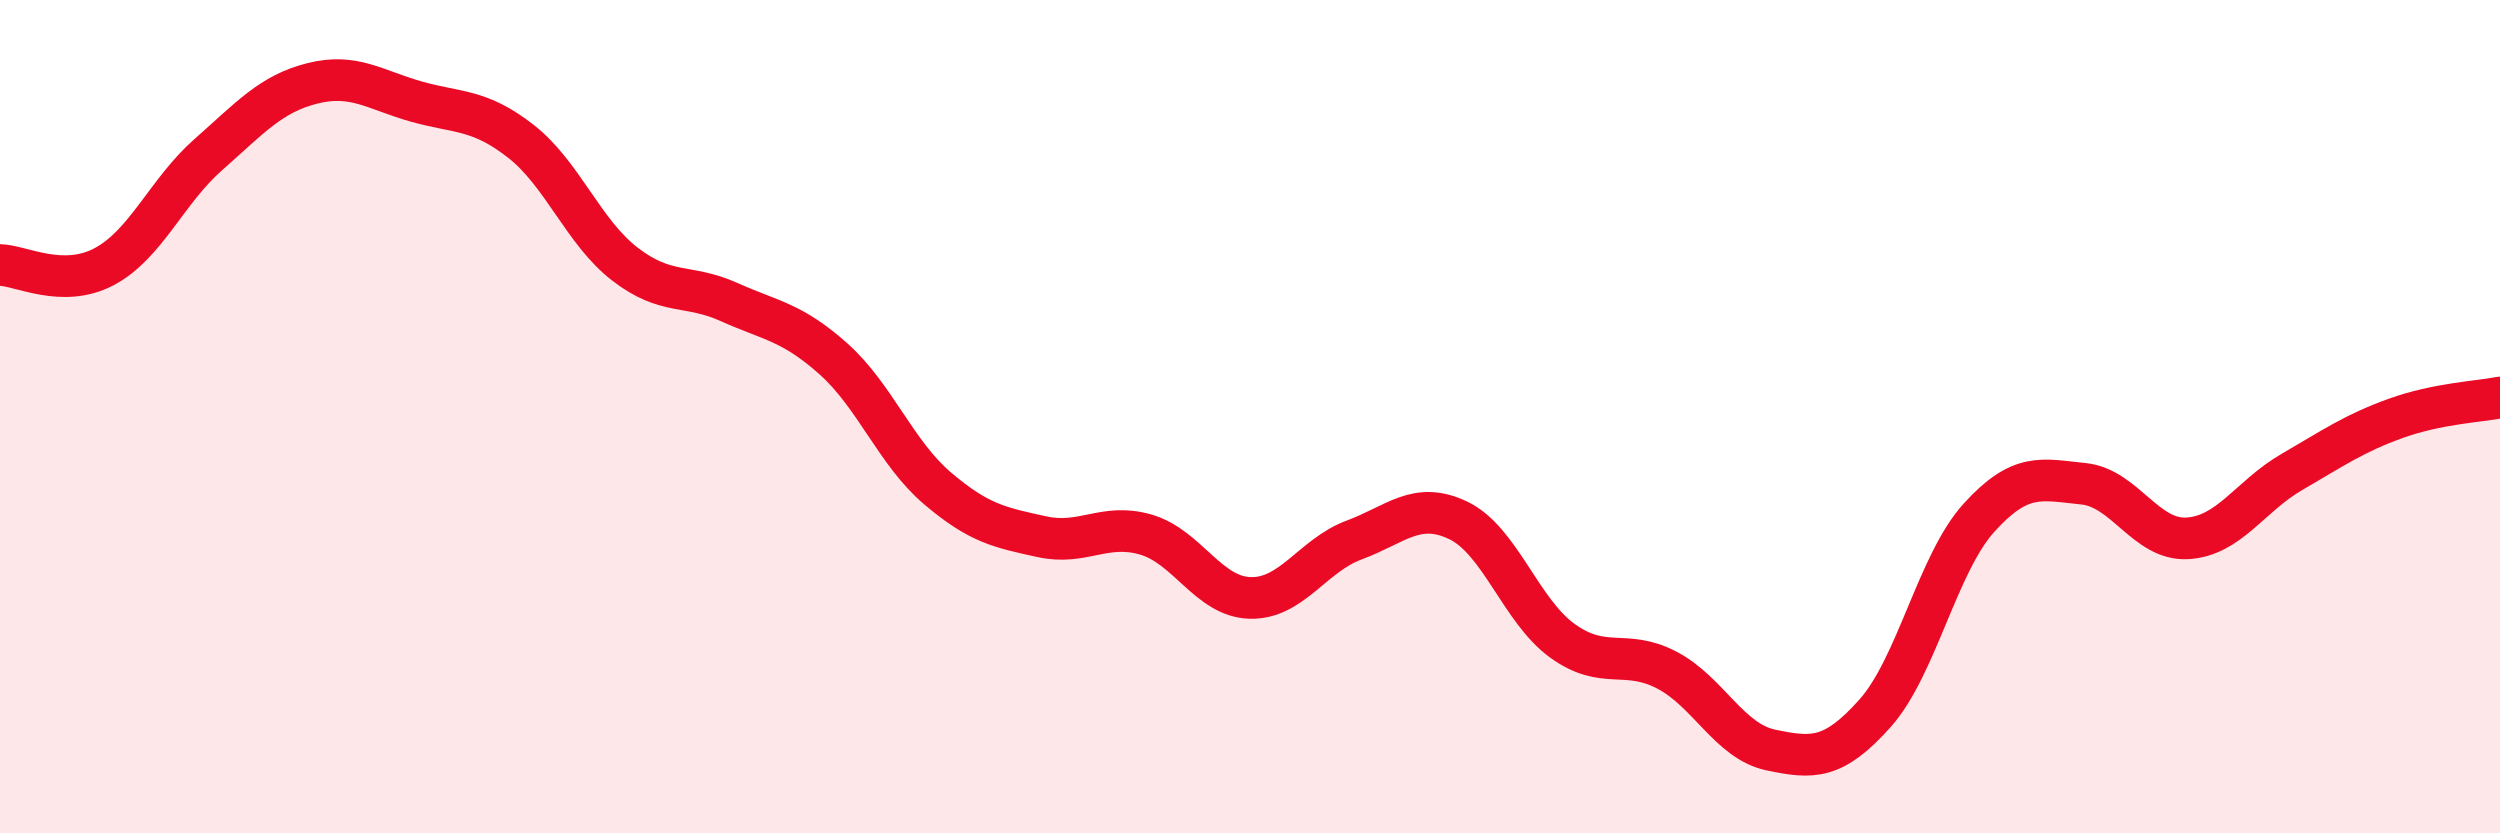
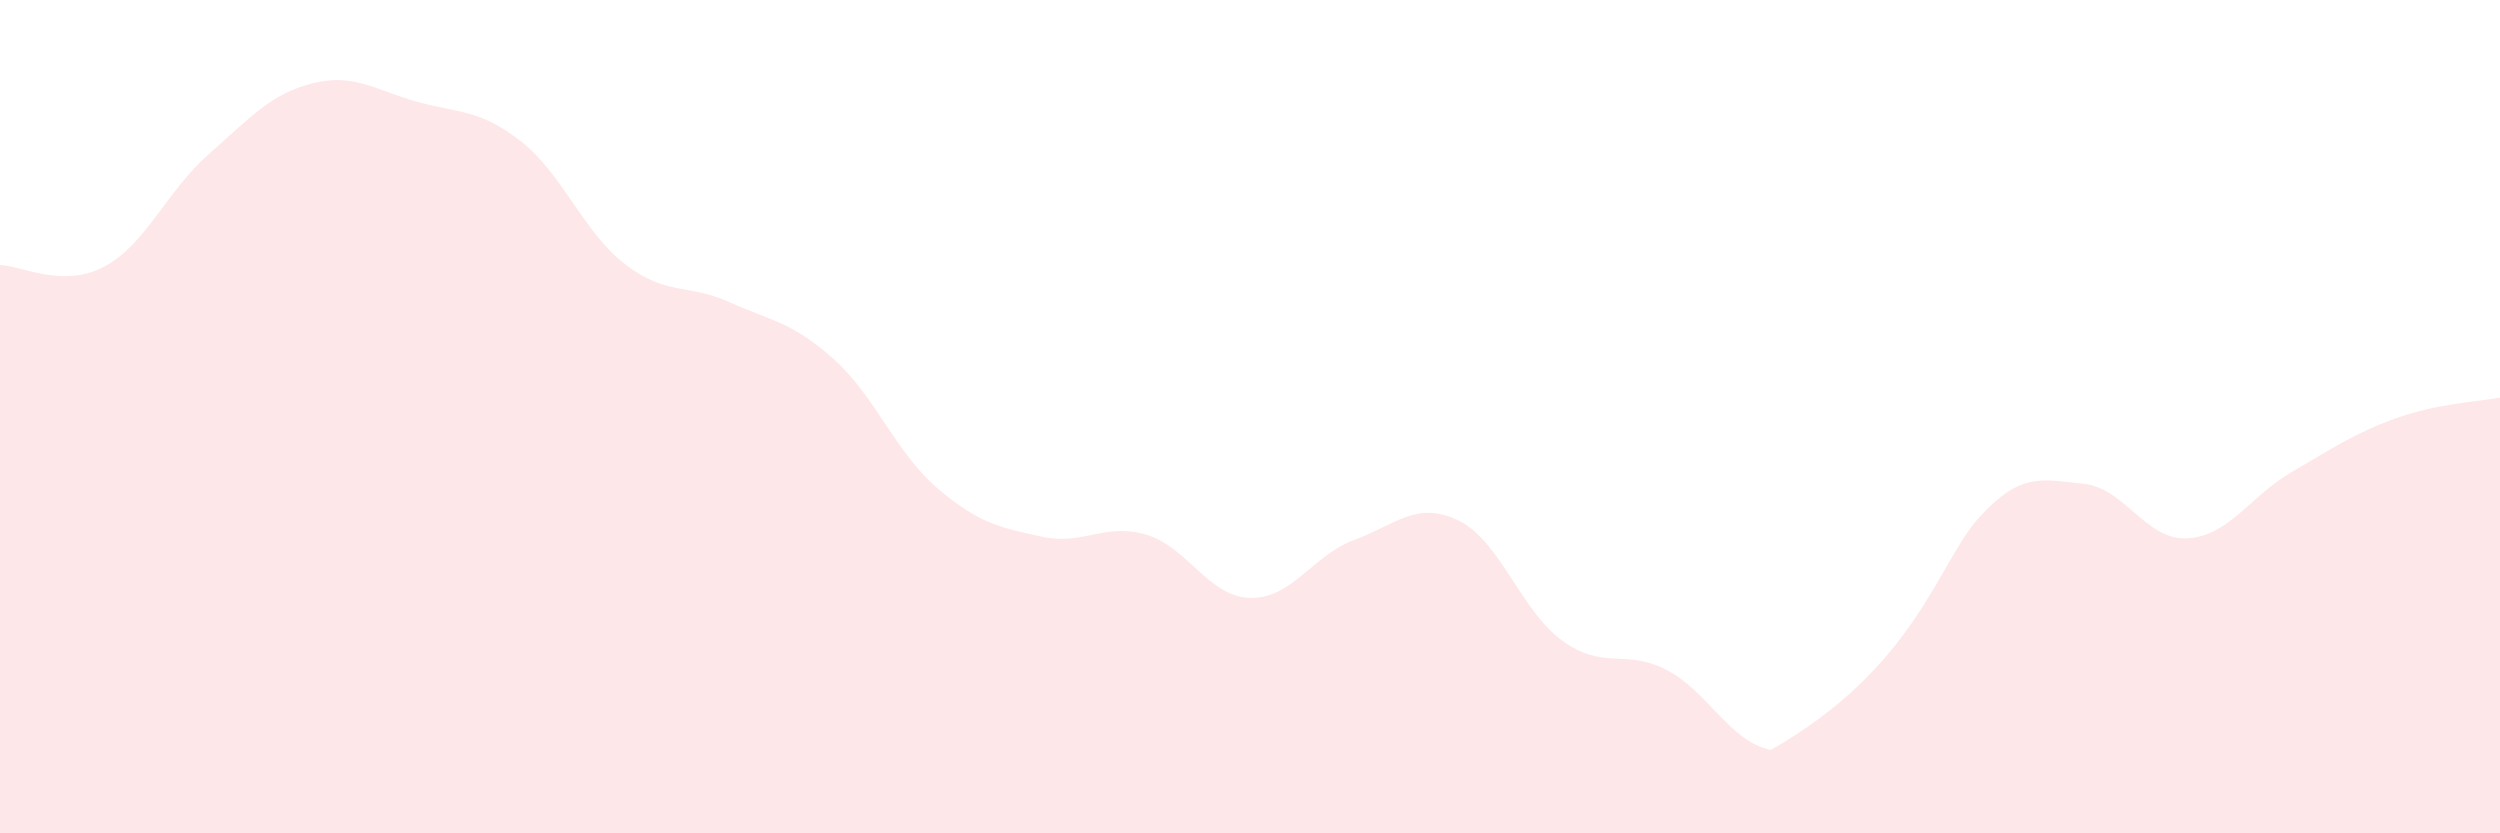
<svg xmlns="http://www.w3.org/2000/svg" width="60" height="20" viewBox="0 0 60 20">
-   <path d="M 0,6.36 C 0.5,6.37 1.5,6.93 2.5,6.4 C 3.5,5.87 4,4.59 5,3.71 C 6,2.83 6.5,2.25 7.5,2 C 8.5,1.75 9,2.16 10,2.44 C 11,2.72 11.5,2.61 12.5,3.39 C 13.5,4.17 14,5.57 15,6.34 C 16,7.11 16.5,6.8 17.5,7.25 C 18.5,7.7 19,7.72 20,8.61 C 21,9.5 21.5,10.87 22.5,11.72 C 23.5,12.57 24,12.66 25,12.88 C 26,13.1 26.5,12.54 27.5,12.83 C 28.5,13.12 29,14.32 30,14.35 C 31,14.38 31.5,13.33 32.5,12.96 C 33.5,12.59 34,12.01 35,12.49 C 36,12.97 36.5,14.66 37.5,15.38 C 38.5,16.1 39,15.56 40,16.08 C 41,16.6 41.5,17.79 42.5,18 C 43.5,18.21 44,18.24 45,17.12 C 46,16 46.5,13.52 47.5,12.42 C 48.5,11.32 49,11.51 50,11.61 C 51,11.71 51.5,12.98 52.5,12.92 C 53.5,12.86 54,11.91 55,11.33 C 56,10.75 56.5,10.4 57.5,10.04 C 58.5,9.68 59.5,9.64 60,9.54L60 20L0 20Z" fill="#EB0A25" opacity="0.1" stroke-linecap="round" stroke-linejoin="round" />
-   <path d="M 0,6.36 C 0.5,6.37 1.5,6.93 2.5,6.4 C 3.5,5.87 4,4.59 5,3.71 C 6,2.83 6.5,2.25 7.5,2 C 8.5,1.75 9,2.16 10,2.44 C 11,2.72 11.5,2.61 12.5,3.39 C 13.5,4.17 14,5.57 15,6.34 C 16,7.11 16.5,6.8 17.5,7.25 C 18.5,7.7 19,7.72 20,8.61 C 21,9.5 21.5,10.87 22.5,11.72 C 23.5,12.57 24,12.66 25,12.88 C 26,13.1 26.5,12.54 27.5,12.83 C 28.5,13.12 29,14.32 30,14.35 C 31,14.38 31.5,13.33 32.5,12.96 C 33.5,12.59 34,12.01 35,12.49 C 36,12.97 36.5,14.66 37.5,15.38 C 38.5,16.1 39,15.56 40,16.08 C 41,16.6 41.5,17.79 42.5,18 C 43.5,18.21 44,18.24 45,17.12 C 46,16 46.5,13.52 47.5,12.42 C 48.5,11.32 49,11.51 50,11.61 C 51,11.71 51.5,12.98 52.5,12.92 C 53.5,12.86 54,11.91 55,11.33 C 56,10.75 56.5,10.4 57.5,10.04 C 58.5,9.68 59.5,9.64 60,9.54" stroke="#EB0A25" stroke-width="1" fill="none" stroke-linecap="round" stroke-linejoin="round" />
+   <path d="M 0,6.36 C 0.5,6.37 1.5,6.93 2.5,6.4 C 3.5,5.87 4,4.59 5,3.71 C 6,2.83 6.5,2.25 7.5,2 C 8.5,1.75 9,2.16 10,2.44 C 11,2.72 11.5,2.61 12.5,3.39 C 13.5,4.17 14,5.57 15,6.34 C 16,7.11 16.5,6.8 17.5,7.25 C 18.5,7.7 19,7.72 20,8.61 C 21,9.5 21.5,10.87 22.5,11.72 C 23.5,12.57 24,12.66 25,12.88 C 26,13.1 26.5,12.54 27.5,12.83 C 28.5,13.12 29,14.32 30,14.35 C 31,14.38 31.5,13.33 32.5,12.96 C 33.5,12.59 34,12.01 35,12.49 C 36,12.97 36.5,14.66 37.5,15.38 C 38.5,16.1 39,15.56 40,16.08 C 41,16.6 41.5,17.79 42.5,18 C 46,16 46.5,13.52 47.5,12.42 C 48.5,11.32 49,11.51 50,11.61 C 51,11.71 51.5,12.98 52.5,12.92 C 53.5,12.86 54,11.91 55,11.33 C 56,10.75 56.5,10.4 57.5,10.04 C 58.5,9.68 59.5,9.64 60,9.54L60 20L0 20Z" fill="#EB0A25" opacity="0.1" stroke-linecap="round" stroke-linejoin="round" />
</svg>